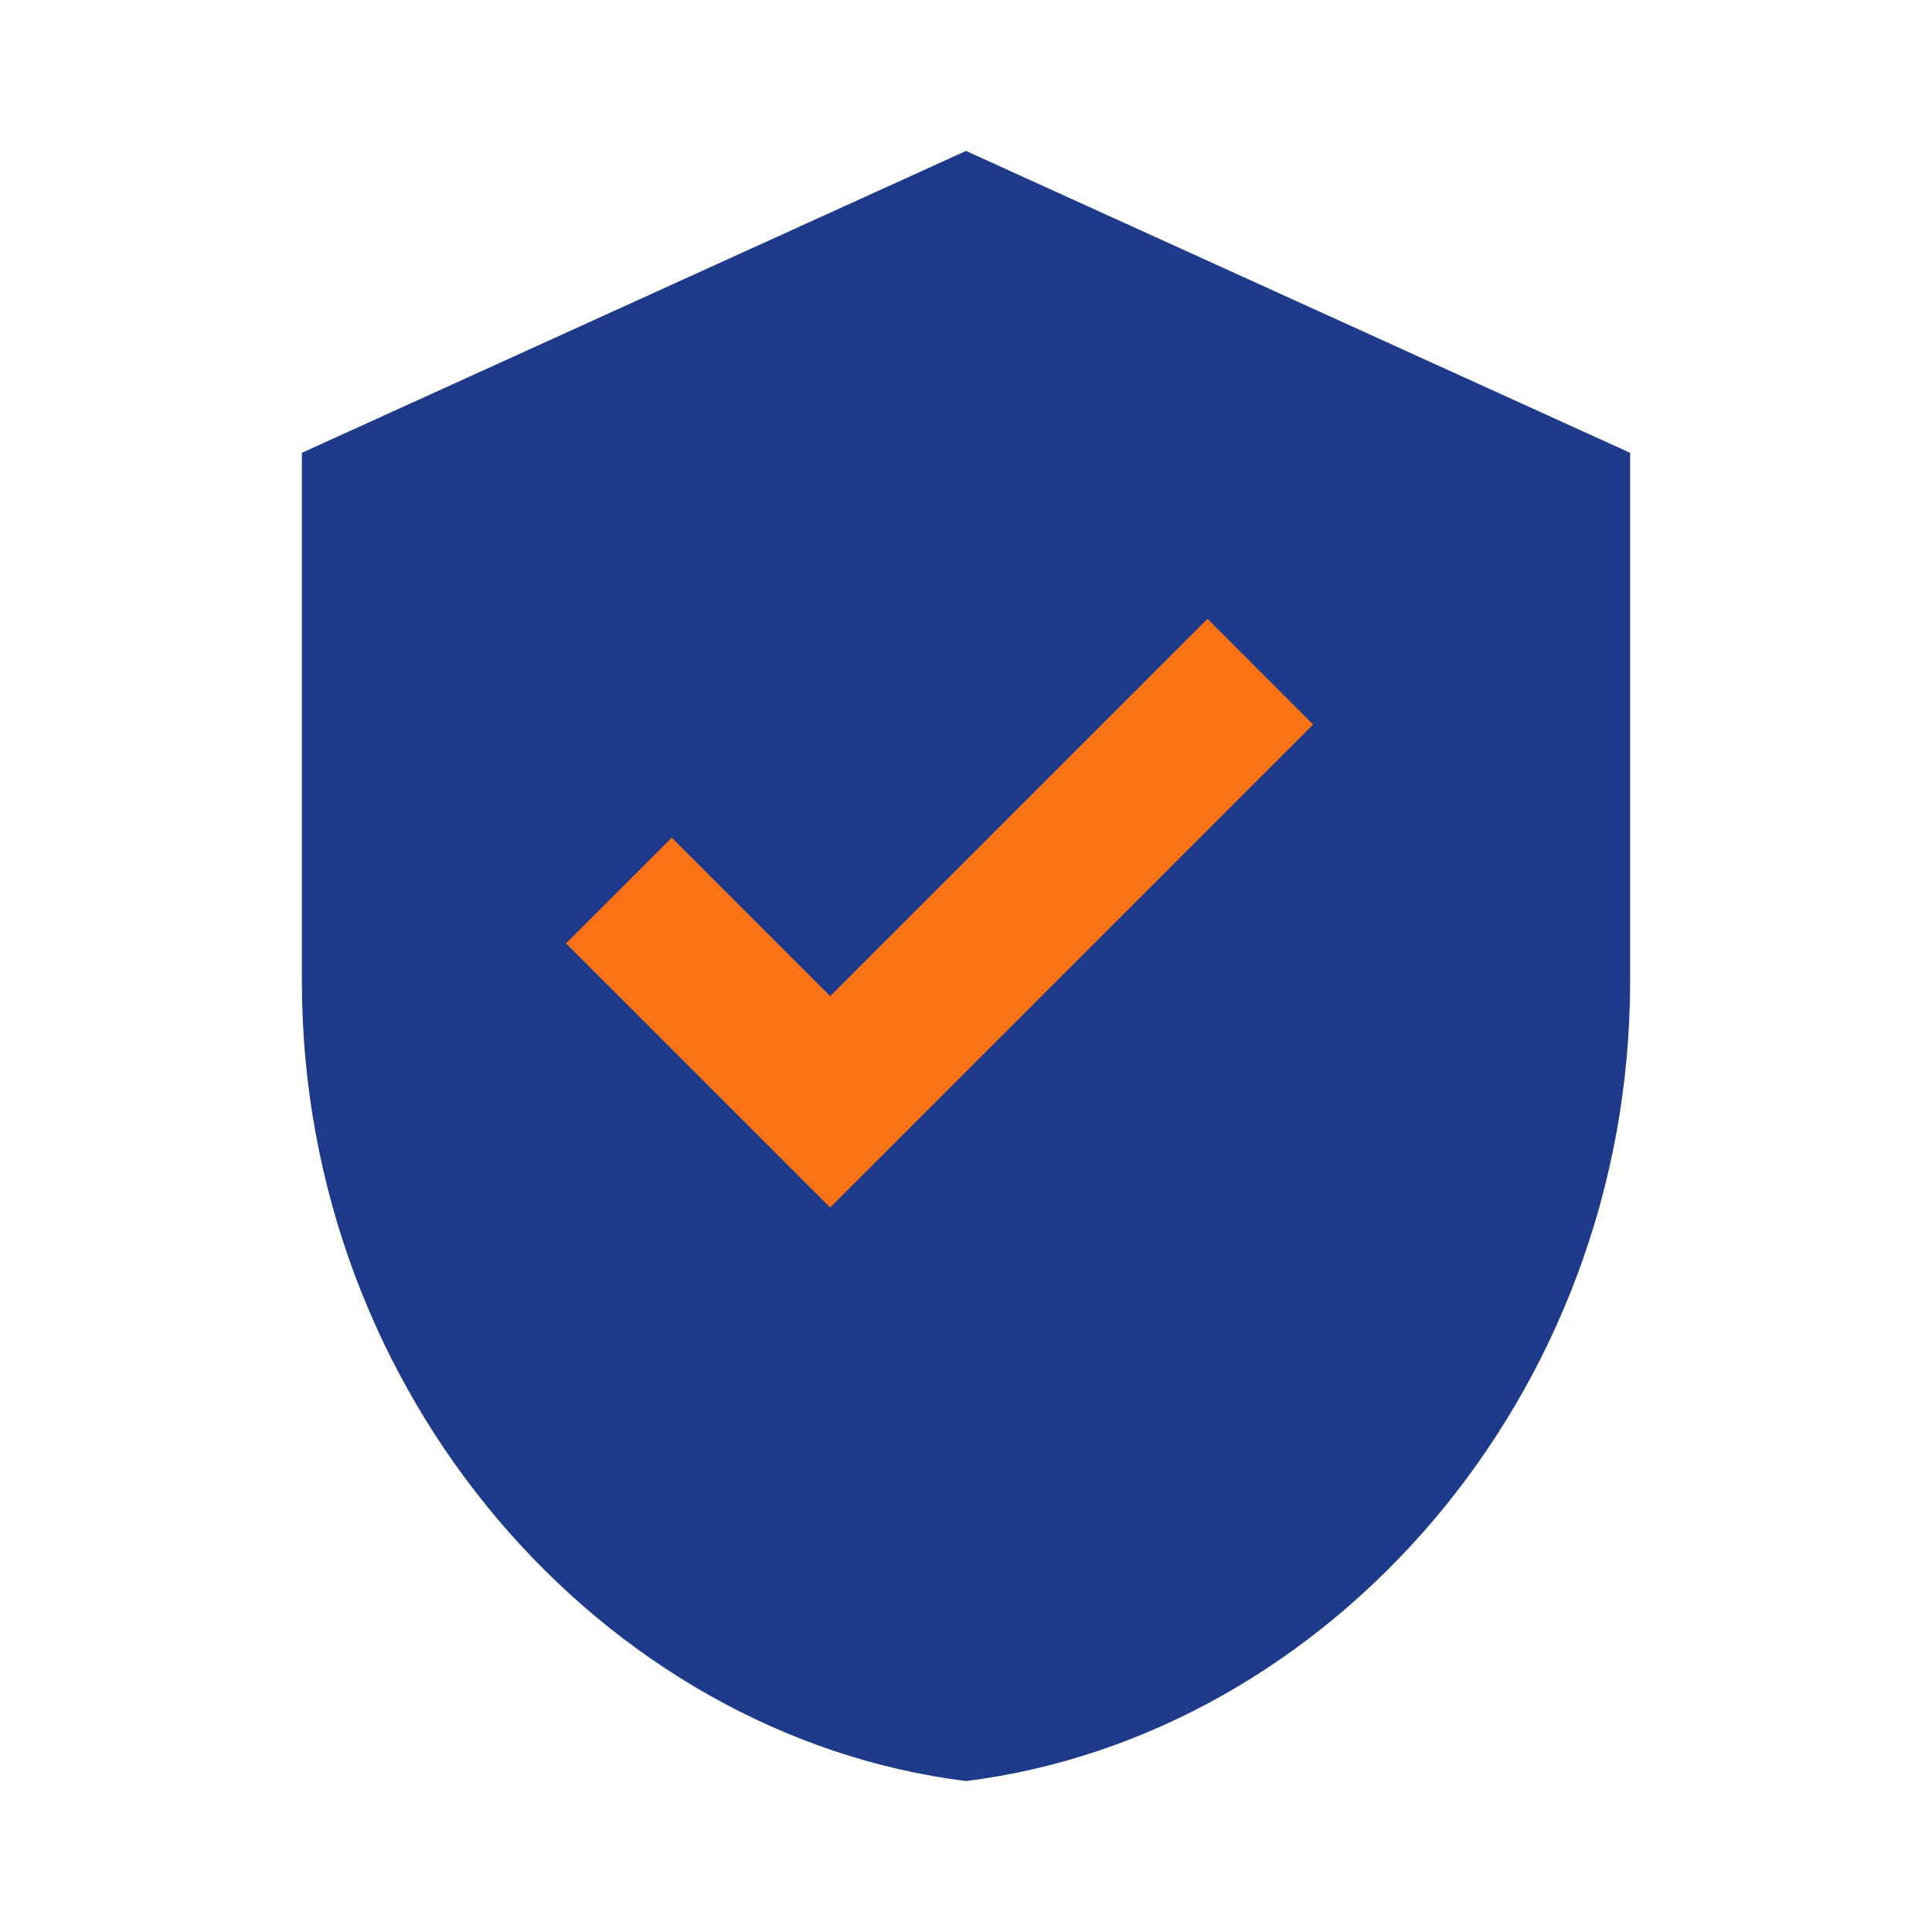
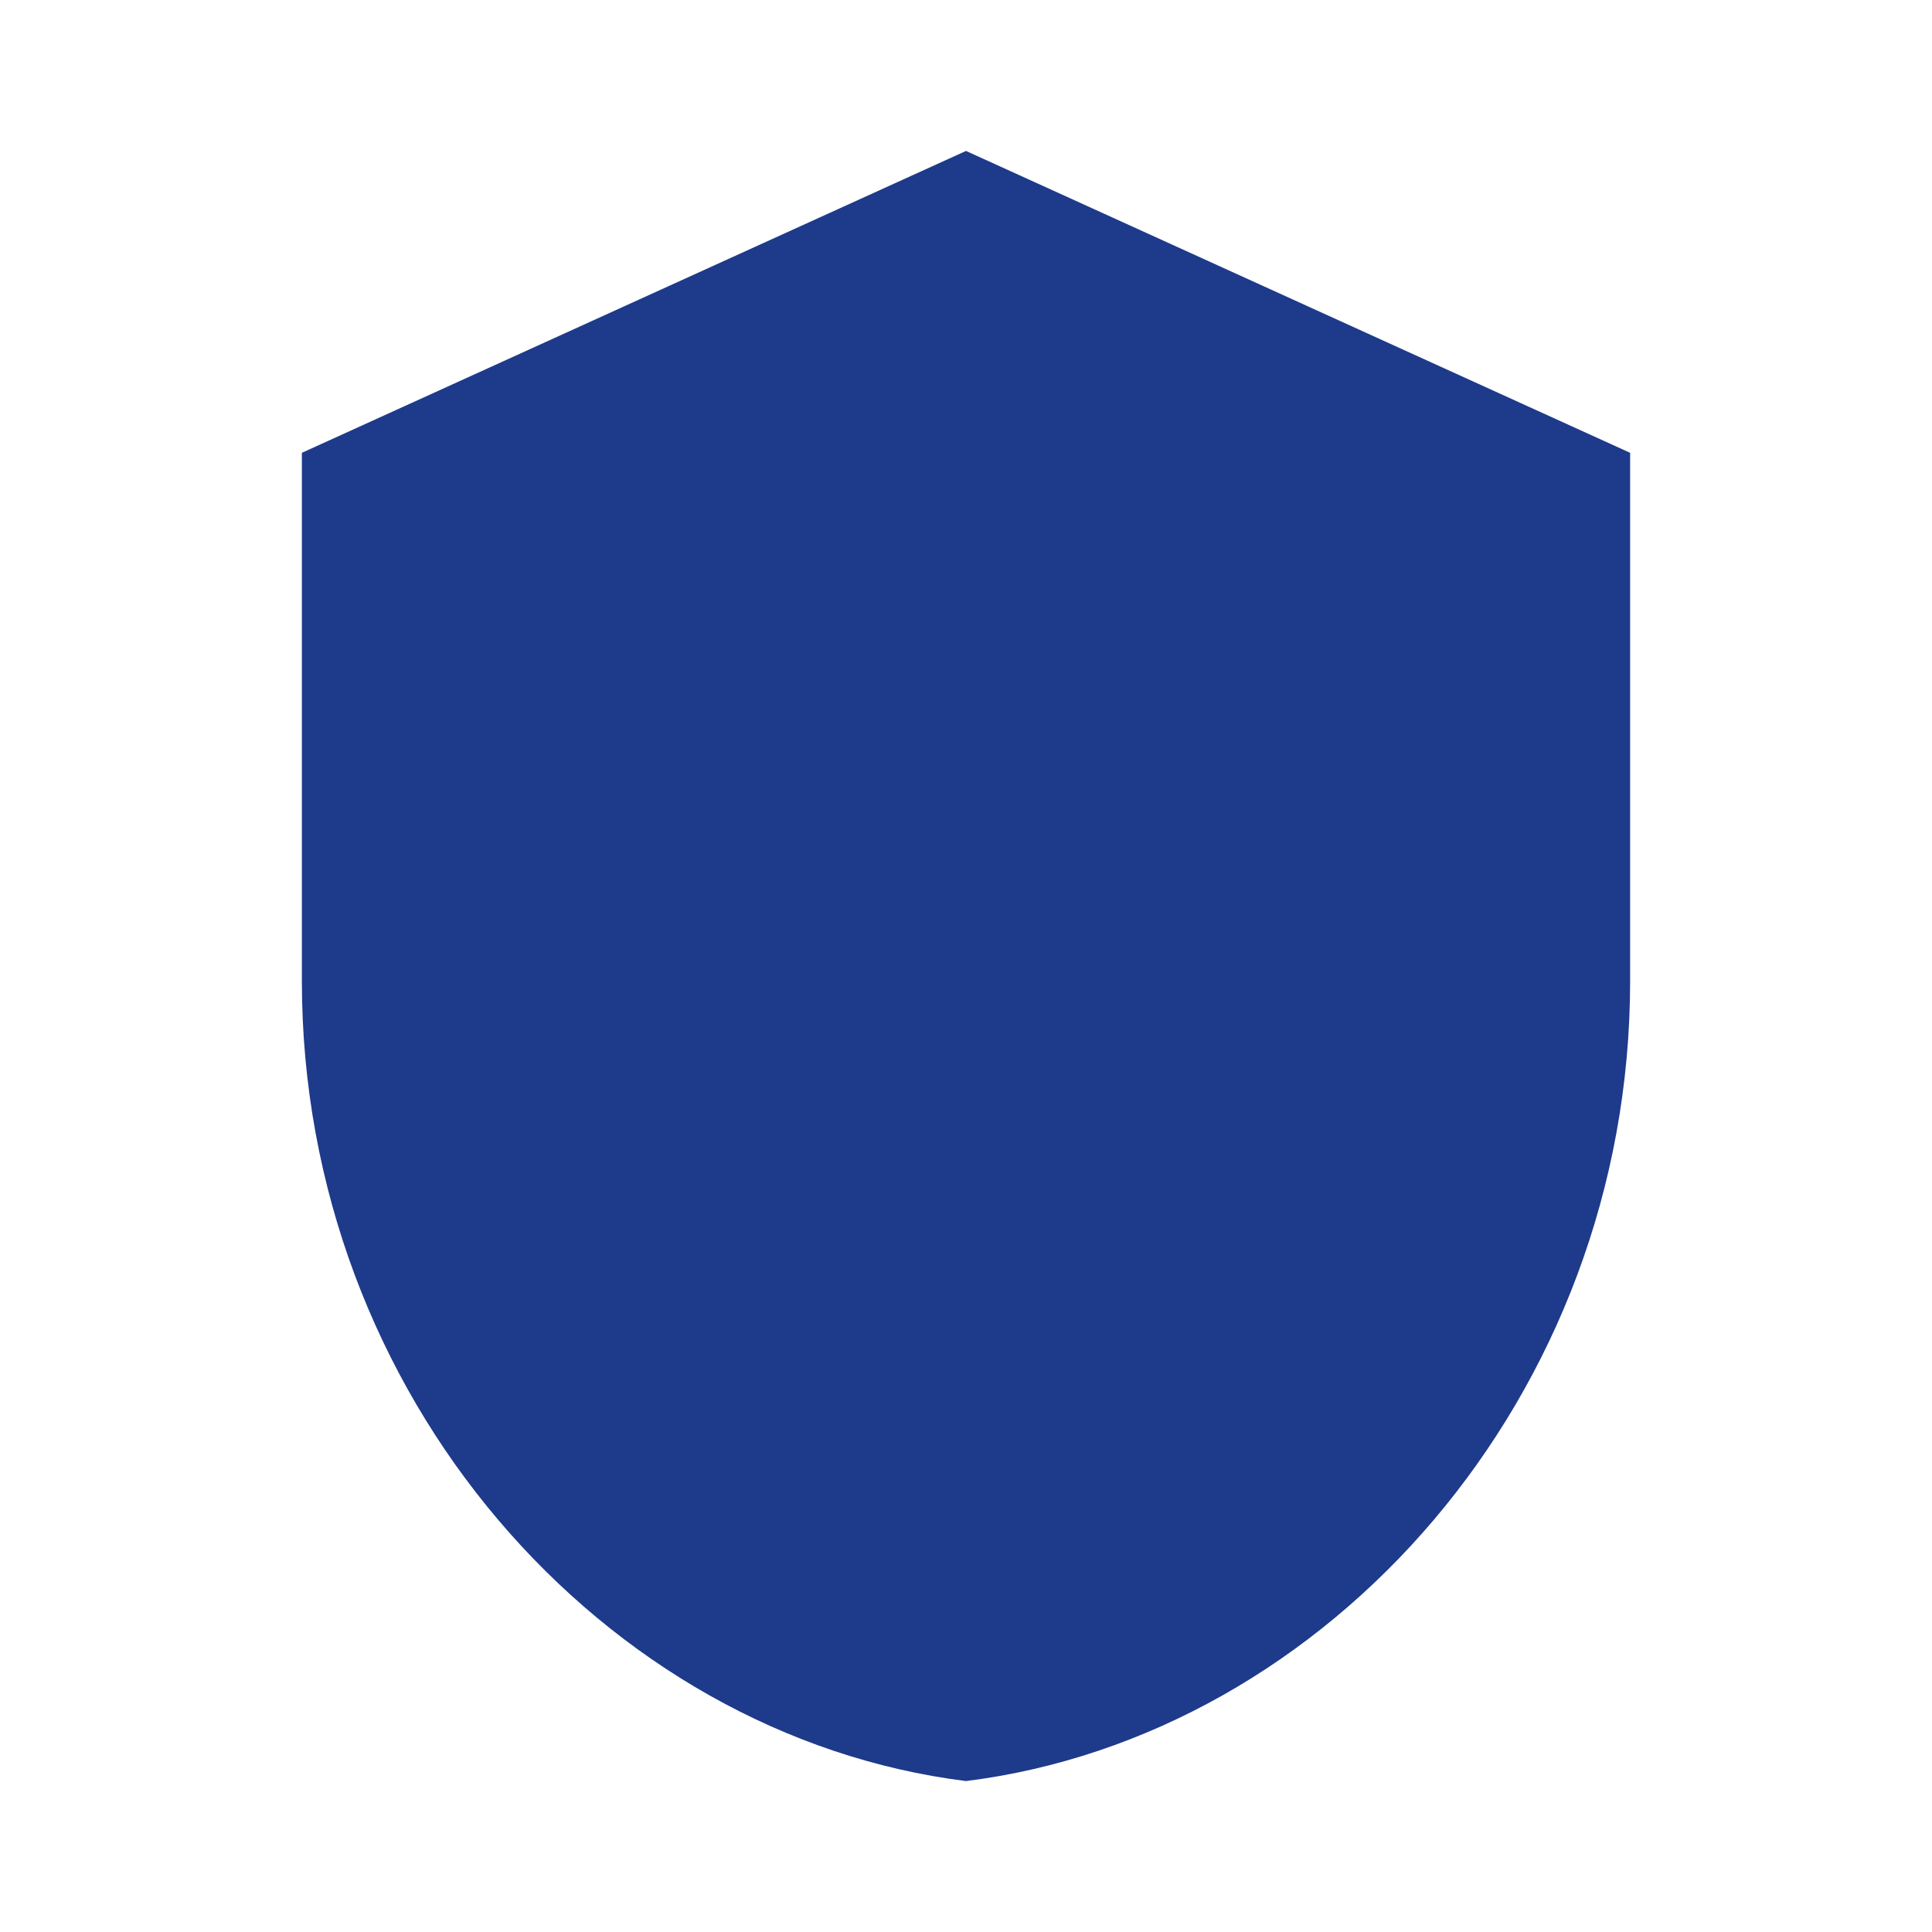
<svg xmlns="http://www.w3.org/2000/svg" viewBox="0 0 256 256">
  <path d="M128 20L40 60v70c0 55 40 100 88 106 48-6 88-51 88-106V60L128 20z" fill="#1E3A8A" />
-   <path d="M110 160l-35-35 14-14 21 21 50-50 14 14-64 64z" fill="#F97316" />
</svg>